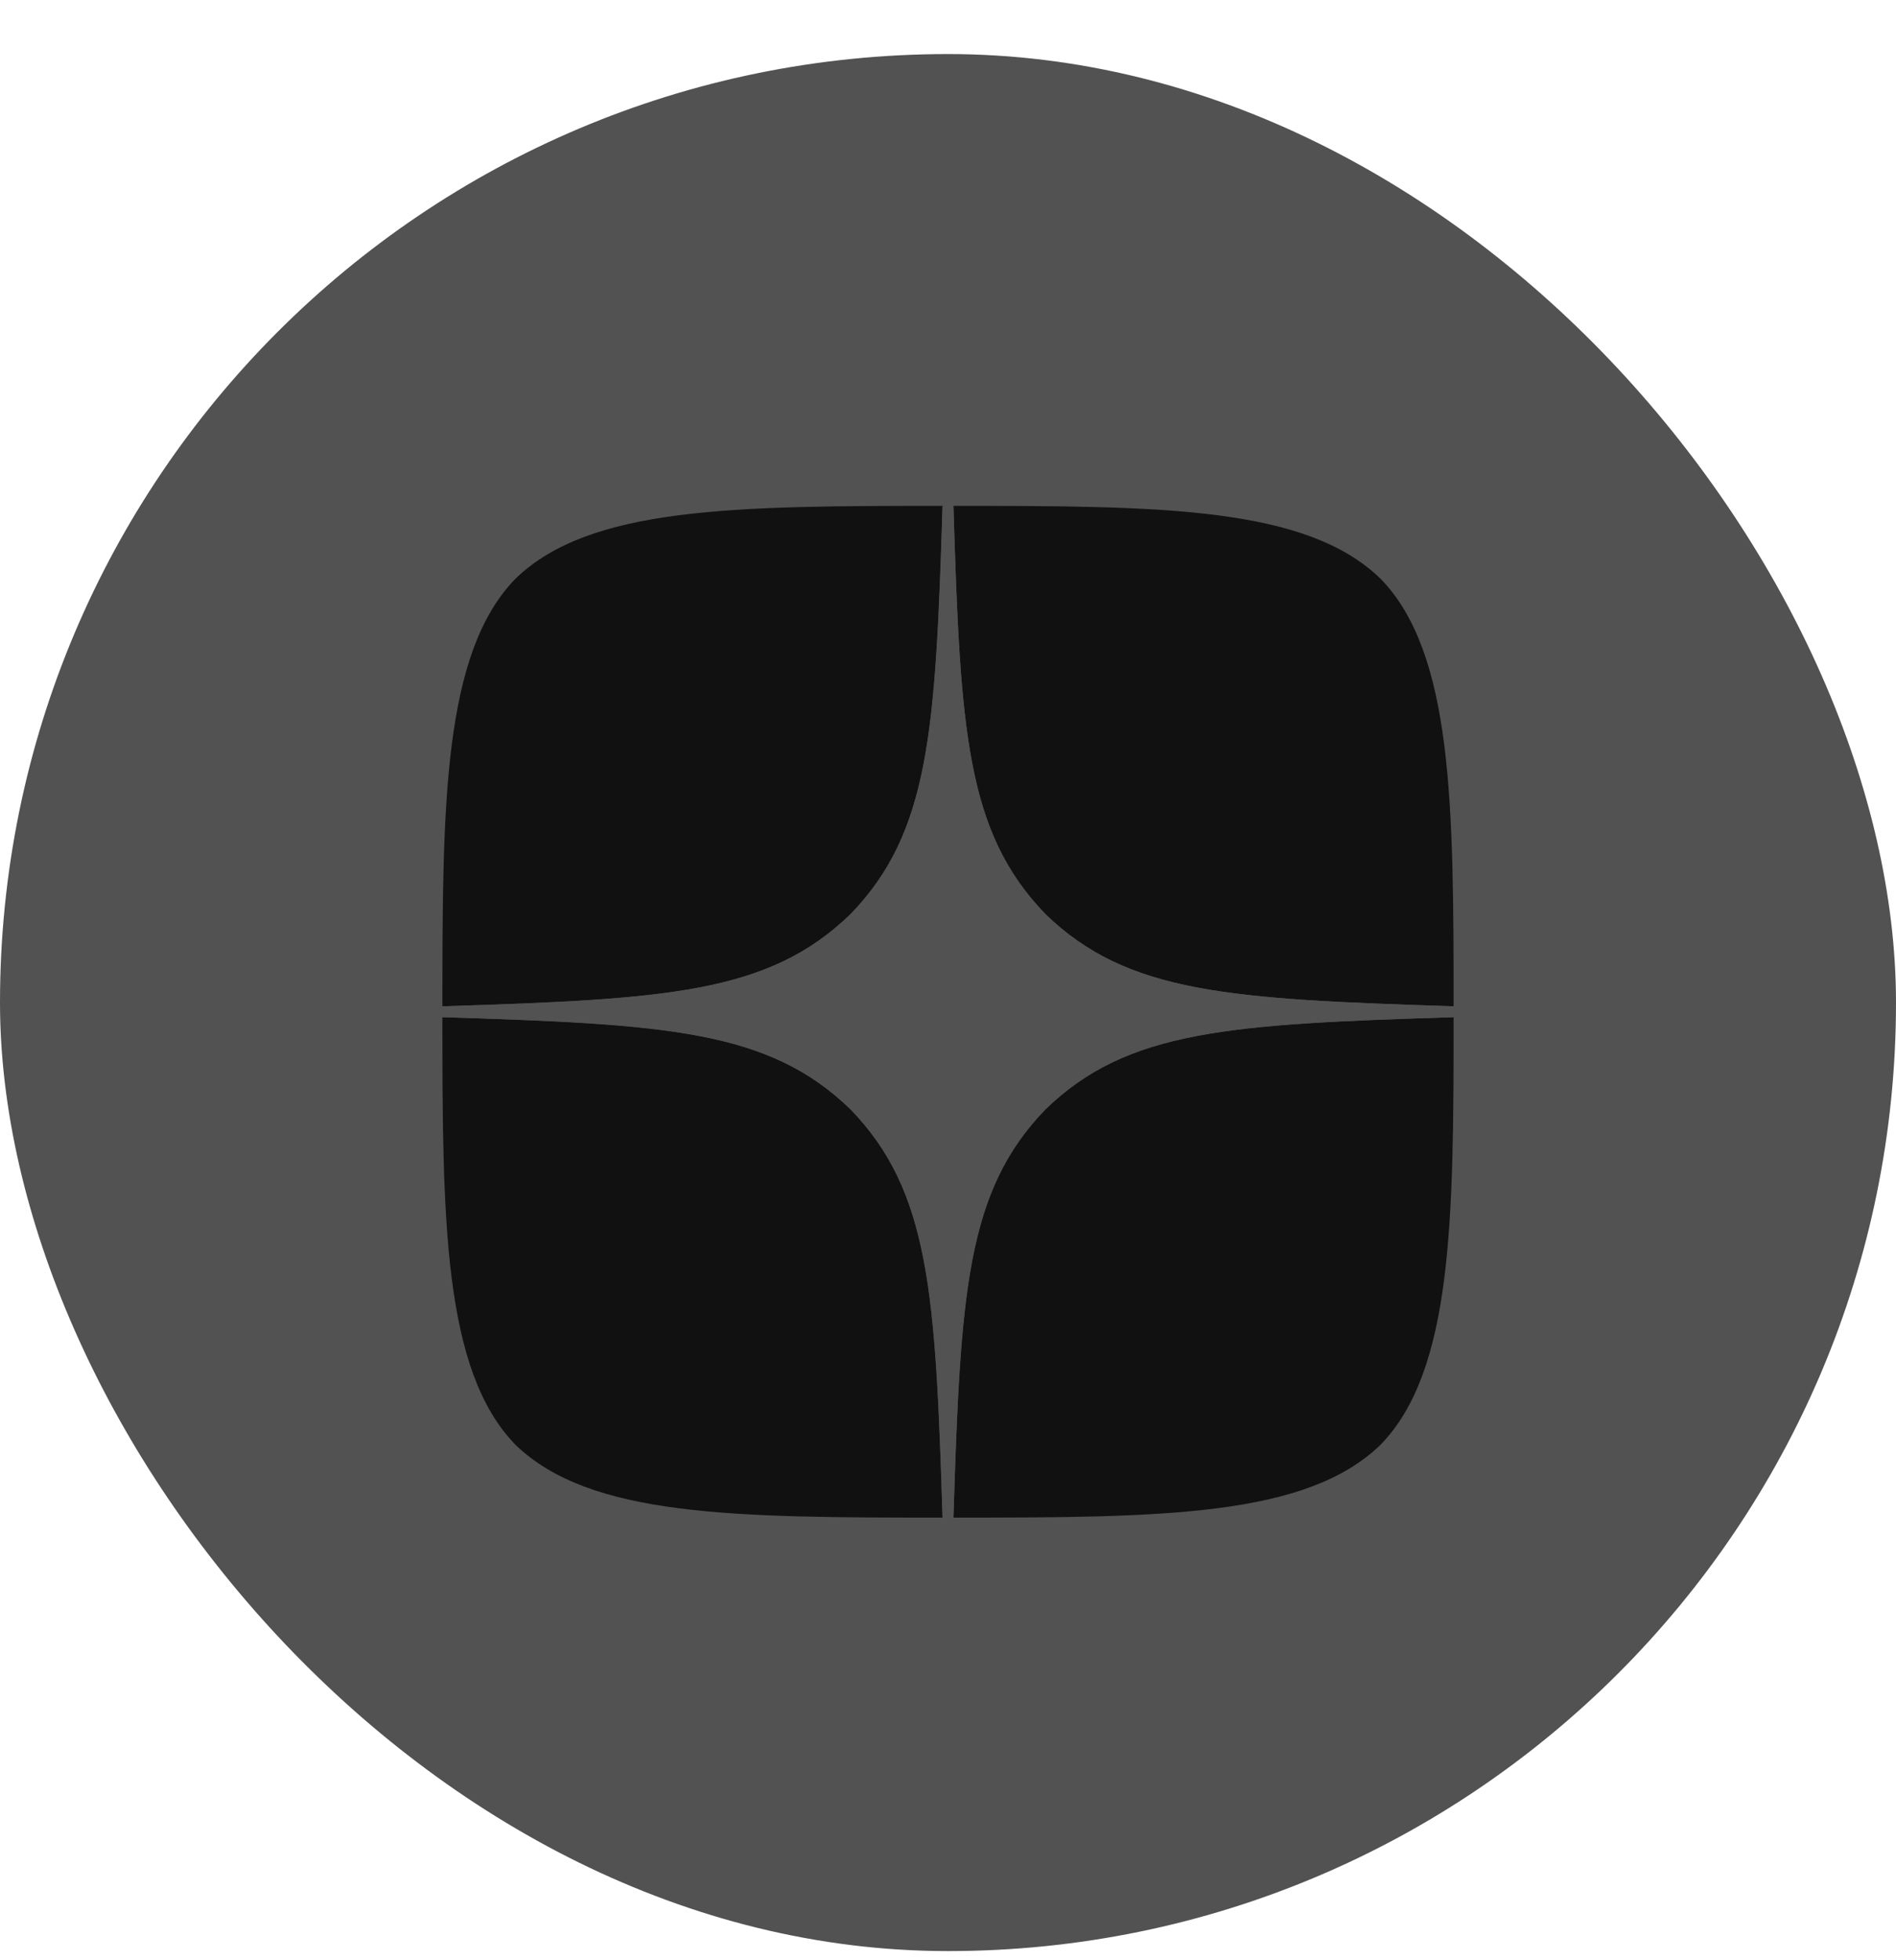
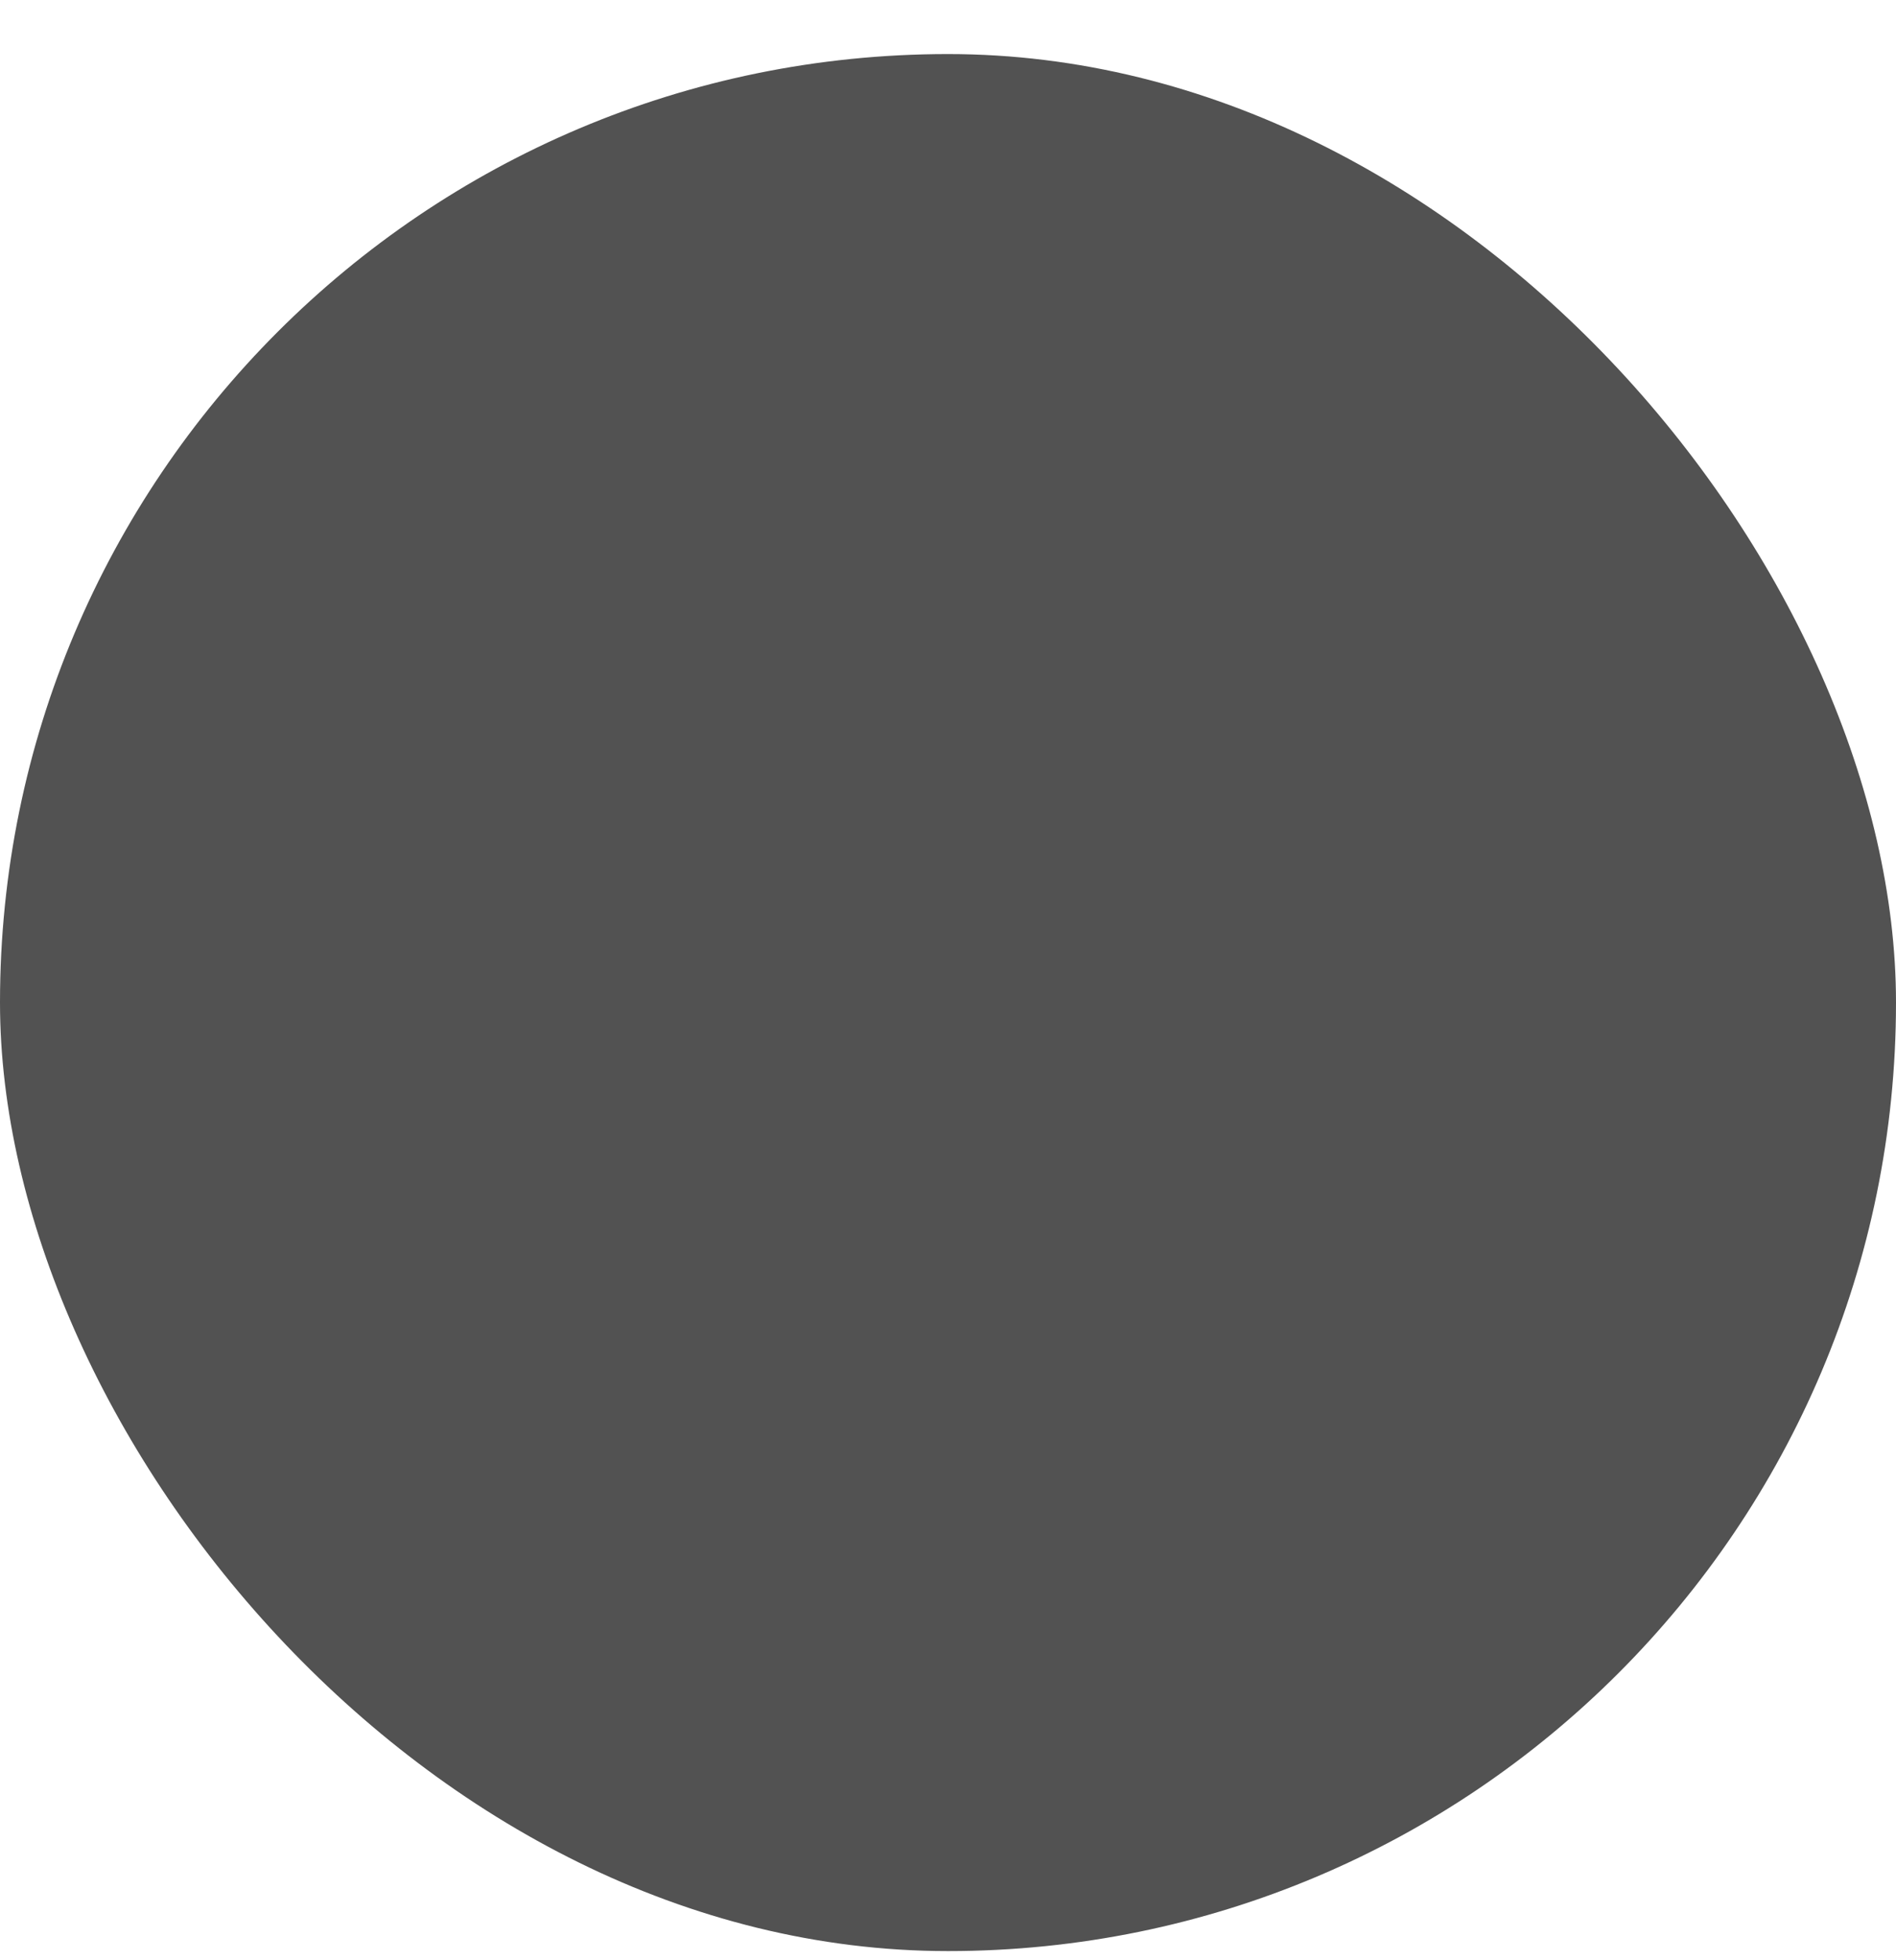
<svg xmlns="http://www.w3.org/2000/svg" width="30" height="31" viewBox="0 0 30 31" fill="none">
  <rect y="0.855" width="30" height="30" rx="15" fill="#525252" />
  <g clip-path="url(#clip0_365_76)">
-     <path d="M16.543 17.543C15.286 18.84 15.194 20.457 15.086 24C18.389 24 20.669 23.989 21.846 22.846C22.989 21.669 23 19.28 23 16.086C19.457 16.2 17.84 16.286 16.543 17.543ZM7 16.086C7 19.28 7.011 21.669 8.154 22.846C9.331 23.989 11.611 24 14.914 24C14.8 20.457 14.714 18.84 13.457 17.543C12.16 16.286 10.543 16.194 7 16.086ZM14.914 8C11.617 8 9.331 8.011 8.154 9.154C7.011 10.331 7 12.72 7 15.914C10.543 15.8 12.16 15.714 13.457 14.457C14.714 13.16 14.806 11.543 14.914 8ZM16.543 14.457C15.286 13.16 15.194 11.543 15.086 8C18.389 8 20.669 8.011 21.846 9.154C22.989 10.331 23 12.72 23 15.914C19.457 15.8 17.84 15.714 16.543 14.457Z" fill="#111111" />
-     <path d="M23 16.086V15.914C19.457 15.8 17.84 15.714 16.543 14.457C15.286 13.16 15.194 11.543 15.086 8H14.914C14.8 11.543 14.714 13.16 13.457 14.457C12.16 15.714 10.543 15.806 7 15.914V16.086C10.543 16.2 12.16 16.286 13.457 17.543C14.714 18.84 14.806 20.457 14.914 24H15.086C15.2 20.457 15.286 18.84 16.543 17.543C17.84 16.286 19.457 16.194 23 16.086Z" fill="#525252" />
-   </g>
+     </g>
  <defs>
    <clipPath id="clip0_365_76">
-       <rect width="16" height="16" fill="white" transform="translate(7 8)" />
-     </clipPath>
+       </clipPath>
  </defs>
</svg>